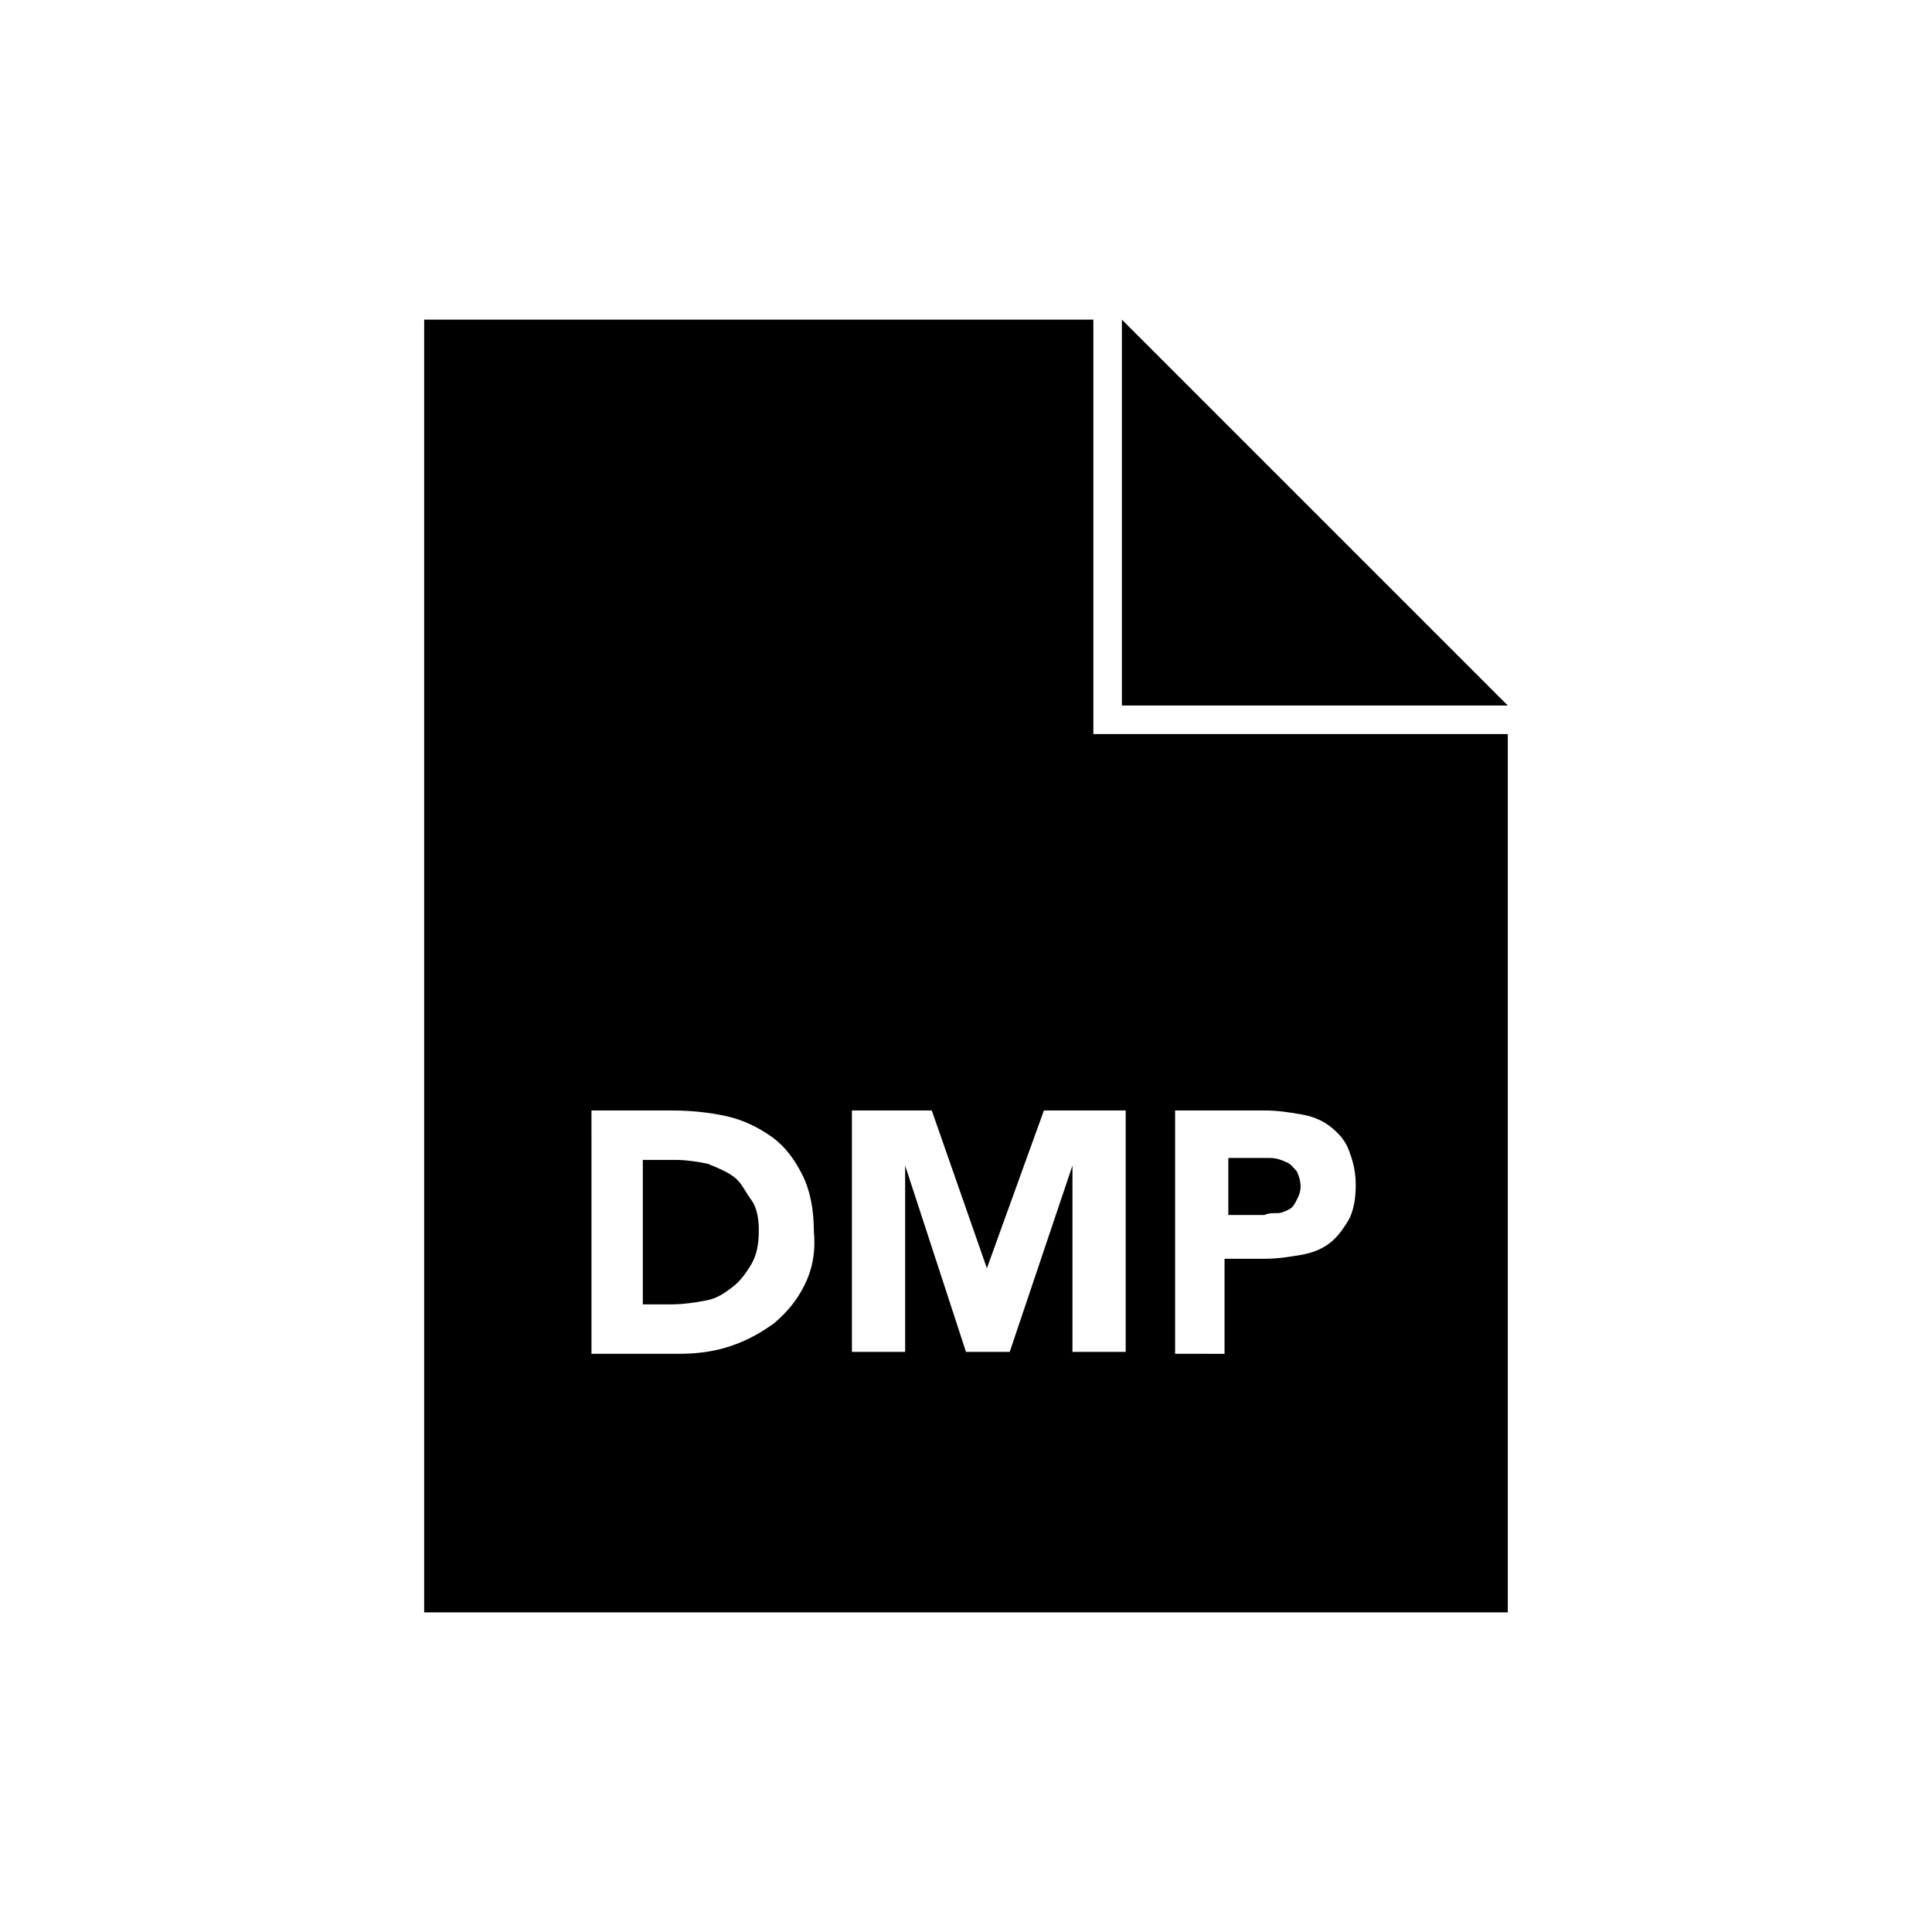
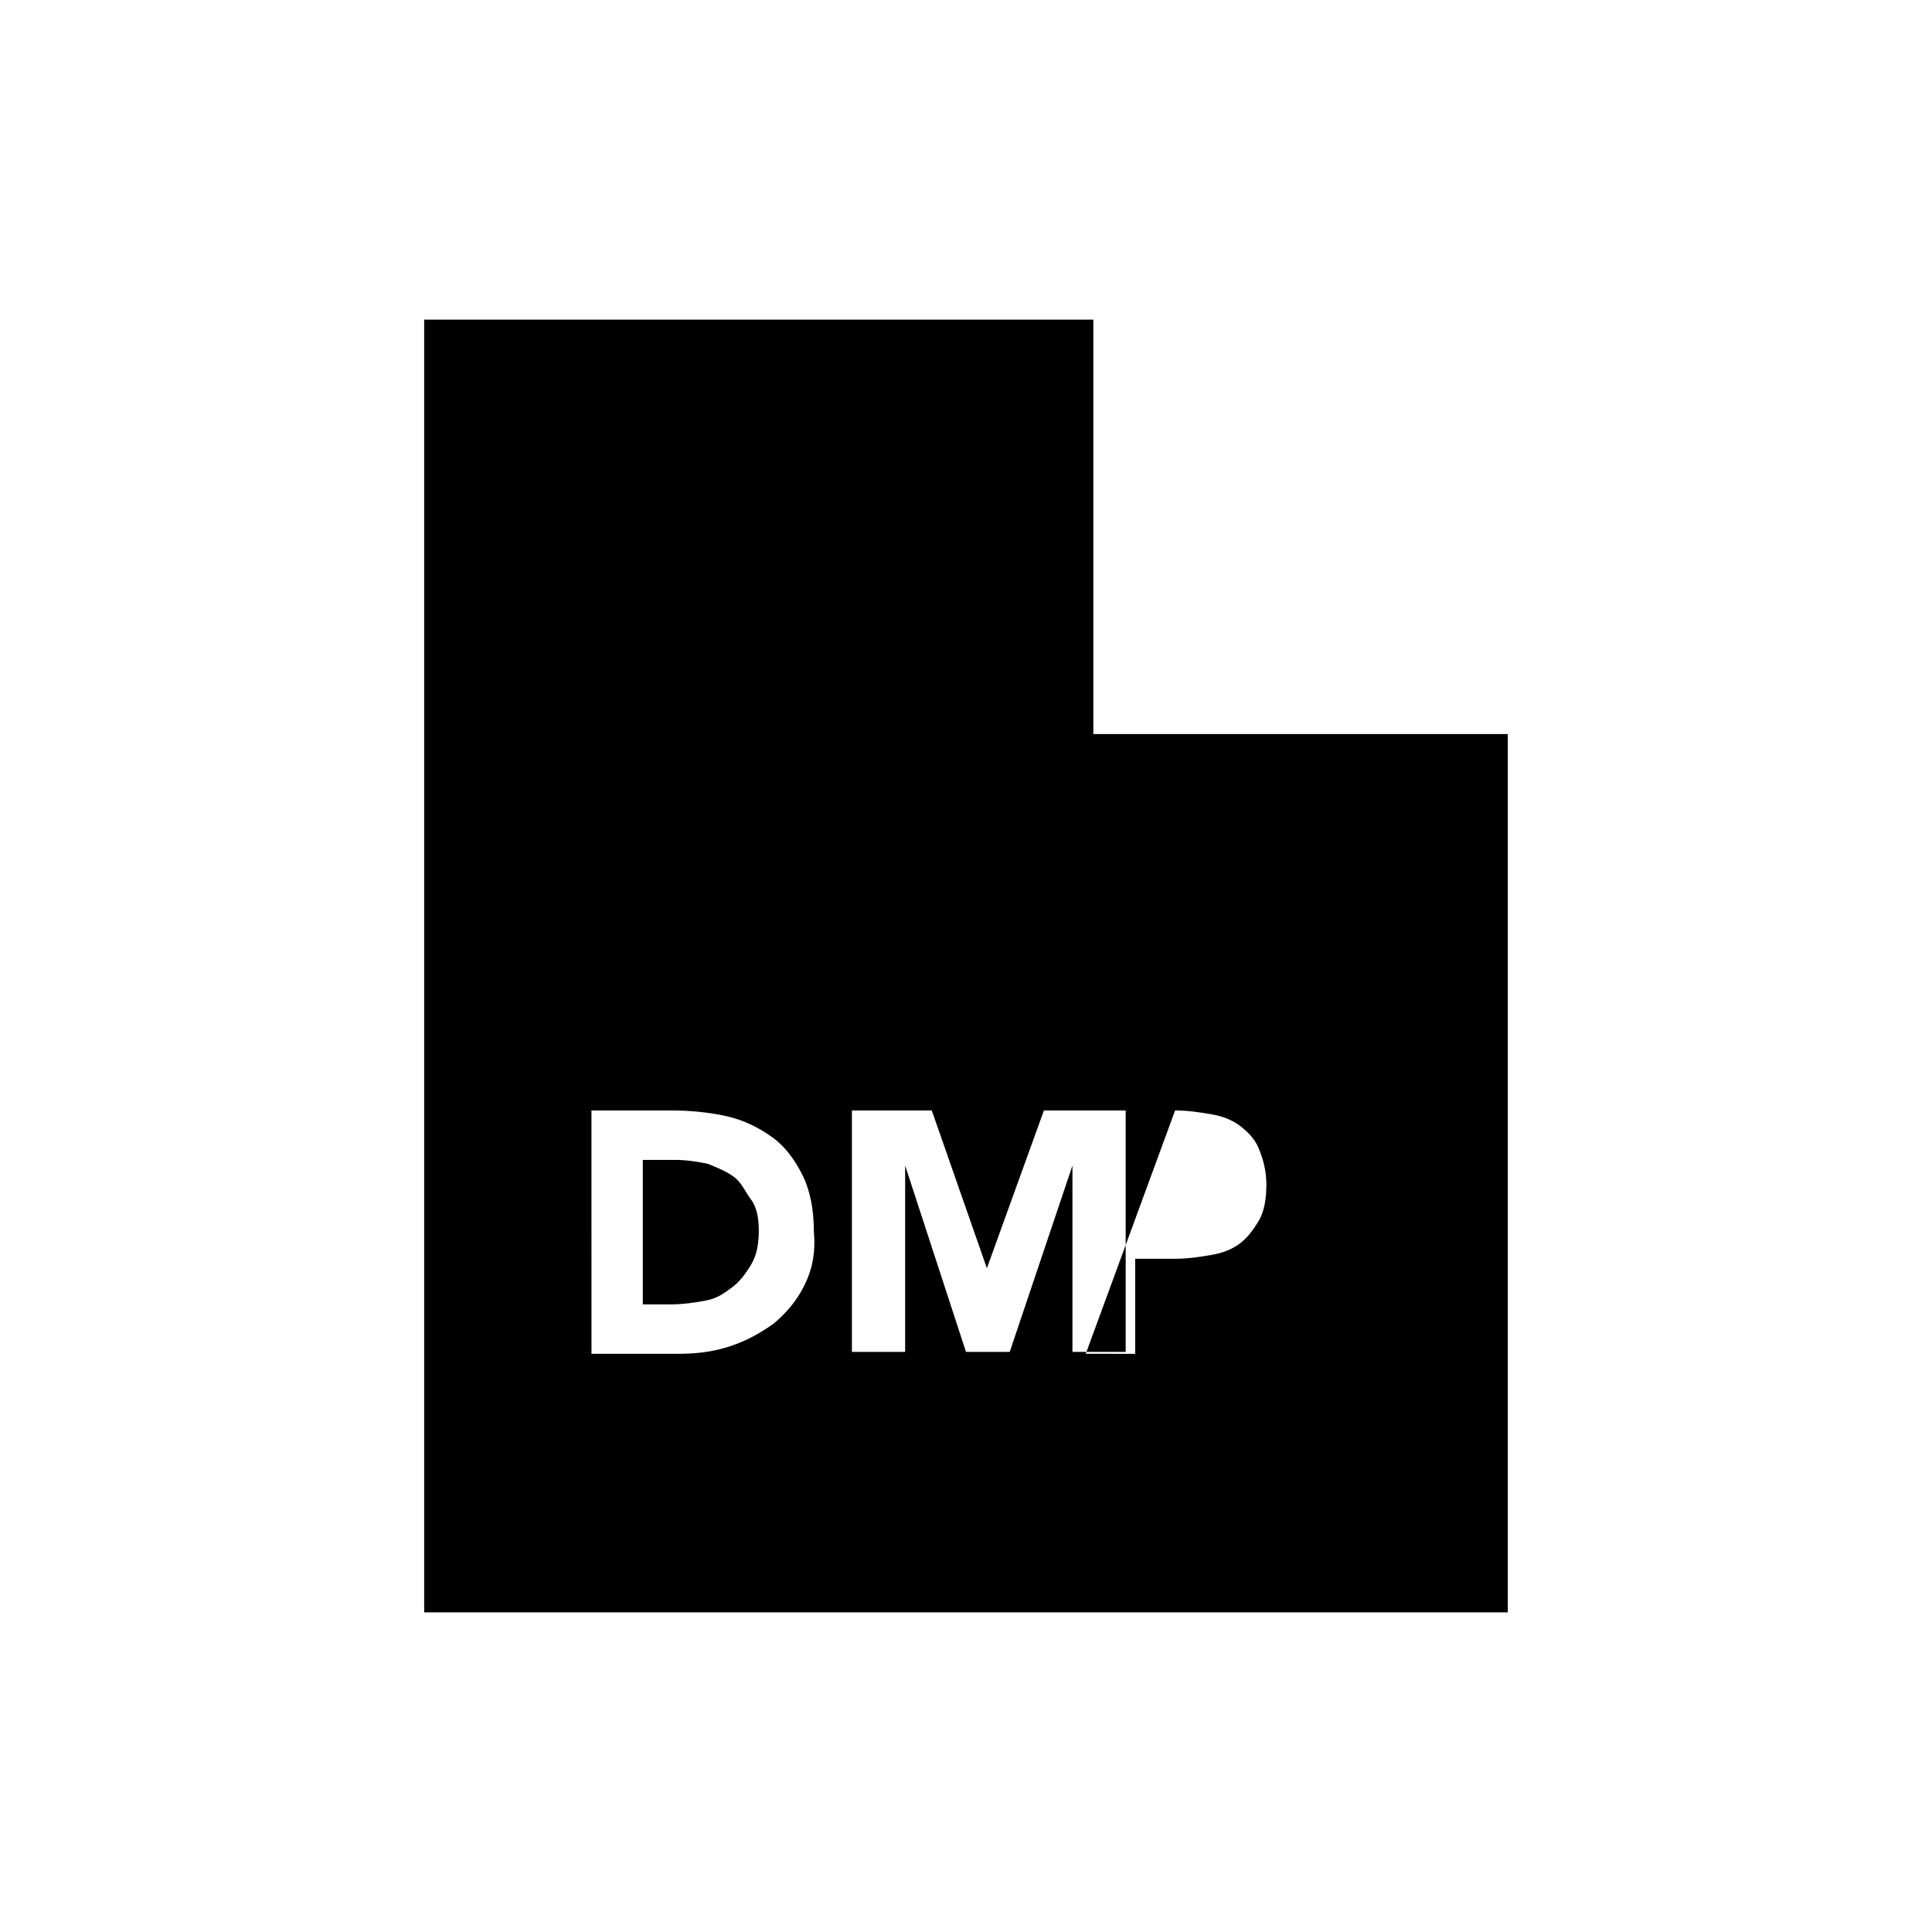
<svg xmlns="http://www.w3.org/2000/svg" fill="#000000" width="800px" height="800px" version="1.1" viewBox="144 144 512 512">
  <g>
-     <path d="m482.62 465.49c1.008 0 2.016-0.504 3.023-1.008 1.008-0.504 1.512-1.512 2.016-2.519 0.504-1.008 1.008-2.016 1.008-3.527s-0.504-3.023-1.008-4.031c-1.008-1.008-1.512-2.016-3.023-2.519-1.008-0.504-2.519-1.008-4.031-1.008h-4.031-7.055v15.113h9.574c1.008-0.5 2.016-0.5 3.527-0.5z" />
-     <path d="m433.75 228.7h-177.34v342.59h287.17v-232.76h-109.83zm-76.578 255.93c-2.016 4.031-4.535 7.055-8.062 10.078-3.527 2.519-7.055 4.535-11.586 6.047-4.535 1.512-9.07 2.016-13.602 2.016h-23.176l-0.004-64.488h21.16c5.039 0 10.078 0.504 14.609 1.512 4.535 1.008 8.566 3.023 12.09 5.543 3.527 2.519 6.047 6.047 8.062 10.078s3.023 9.07 3.023 15.113c0.508 5.539-0.5 10.074-2.516 14.102zm98.242-46.348h23.68c3.527 0 6.551 0.504 9.574 1.008s5.543 1.512 7.559 3.023c2.016 1.512 4.031 3.527 5.039 6.047 1.008 2.519 2.016 5.543 2.016 9.574 0 3.527-0.504 7.055-2.016 9.574s-3.023 4.535-5.039 6.047-4.535 2.519-7.559 3.023c-3.023 0.504-6.047 1.008-9.574 1.008h-10.578v25.191l-13.102-0.008zm-13.098 0v63.984h-14.105v-49.375l-16.625 49.375h-11.59l-16.121-49.375v49.375h-14.109v-63.984h21.16l14.609 41.816 15.113-41.816z" />
+     <path d="m433.75 228.7h-177.34v342.59h287.17v-232.76h-109.83zm-76.578 255.93c-2.016 4.031-4.535 7.055-8.062 10.078-3.527 2.519-7.055 4.535-11.586 6.047-4.535 1.512-9.07 2.016-13.602 2.016h-23.176l-0.004-64.488h21.16c5.039 0 10.078 0.504 14.609 1.512 4.535 1.008 8.566 3.023 12.09 5.543 3.527 2.519 6.047 6.047 8.062 10.078s3.023 9.07 3.023 15.113c0.508 5.539-0.5 10.074-2.516 14.102zm98.242-46.348c3.527 0 6.551 0.504 9.574 1.008s5.543 1.512 7.559 3.023c2.016 1.512 4.031 3.527 5.039 6.047 1.008 2.519 2.016 5.543 2.016 9.574 0 3.527-0.504 7.055-2.016 9.574s-3.023 4.535-5.039 6.047-4.535 2.519-7.559 3.023c-3.023 0.504-6.047 1.008-9.574 1.008h-10.578v25.191l-13.102-0.008zm-13.098 0v63.984h-14.105v-49.375l-16.625 49.375h-11.59l-16.121-49.375v49.375h-14.109v-63.984h21.16l14.609 41.816 15.113-41.816z" />
    <path d="m338.54 455.92c-2.016-1.512-4.535-2.519-7.055-3.527-2.519-0.504-5.543-1.008-8.566-1.008h-8.566v38.289h7.559c3.023 0 6.551-0.504 9.07-1.008 3.023-0.504 5.039-2.016 7.055-3.527s3.527-3.527 5.039-6.047c1.512-2.519 2.016-5.543 2.016-9.07 0-3.023-0.504-6.047-2.016-8.062-1.516-2.008-2.519-4.527-4.535-6.039z" />
-     <path d="m441.31 228.7v102.27h102.27z" />
  </g>
</svg>